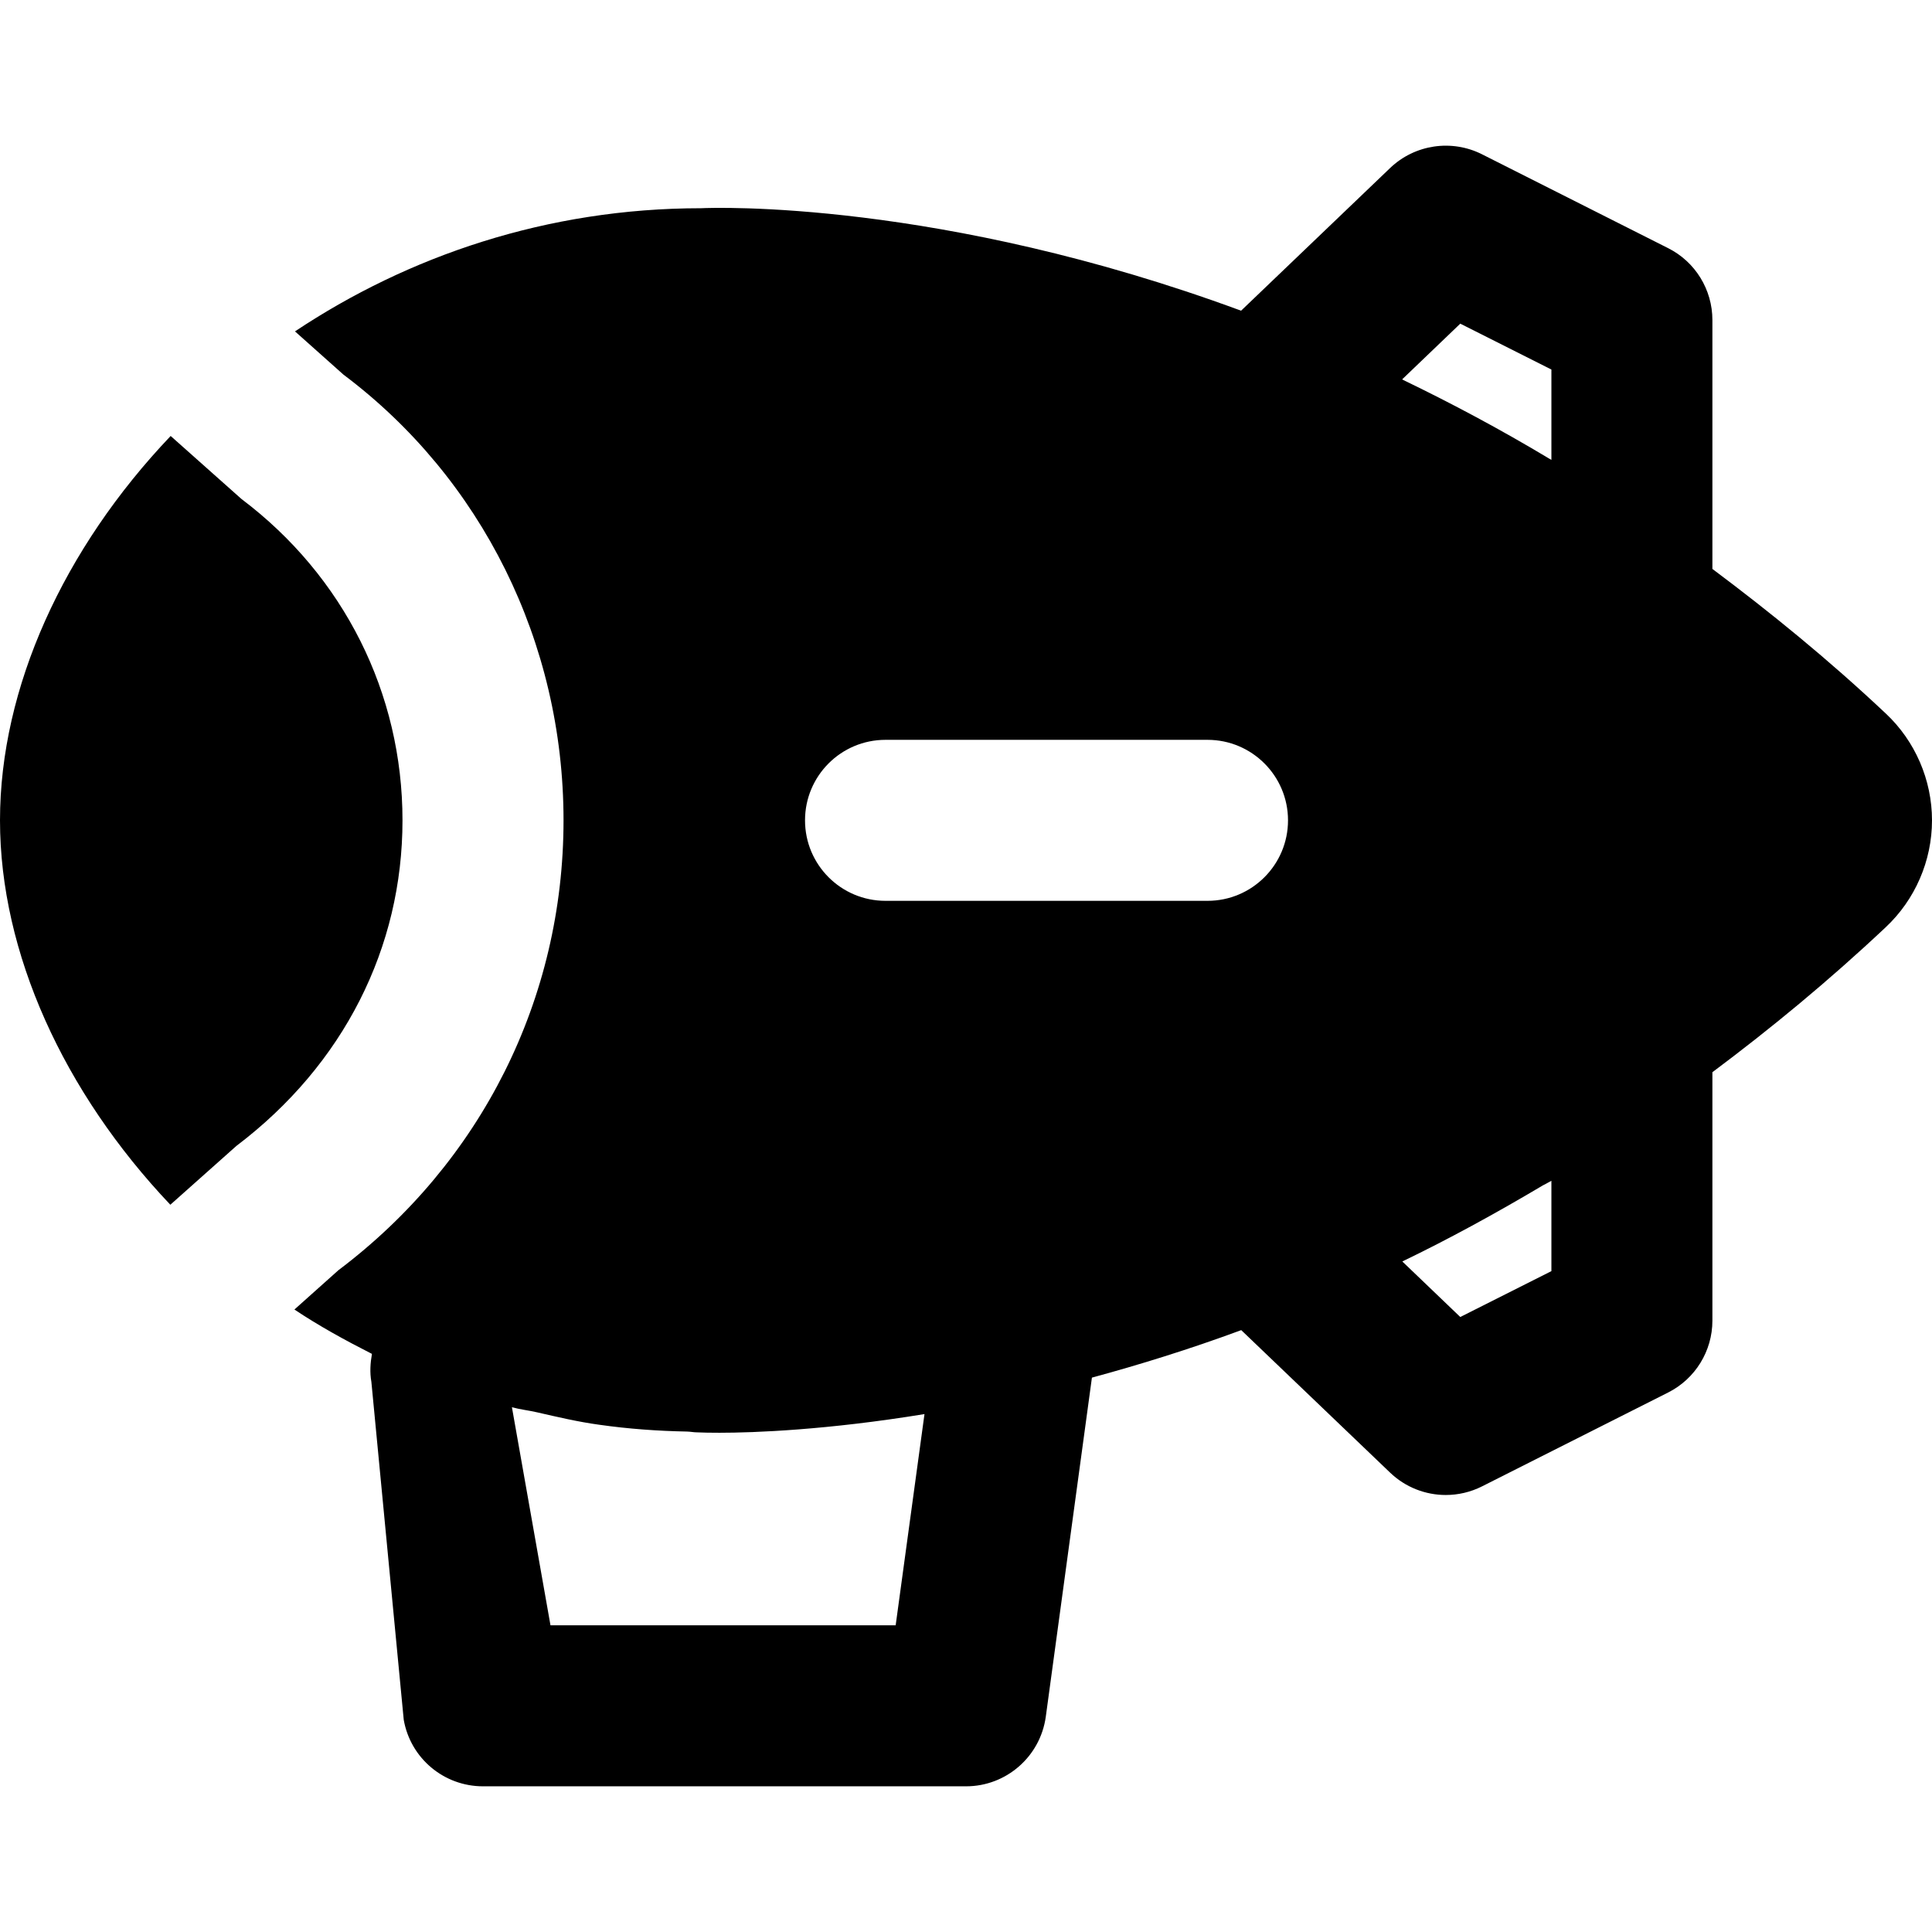
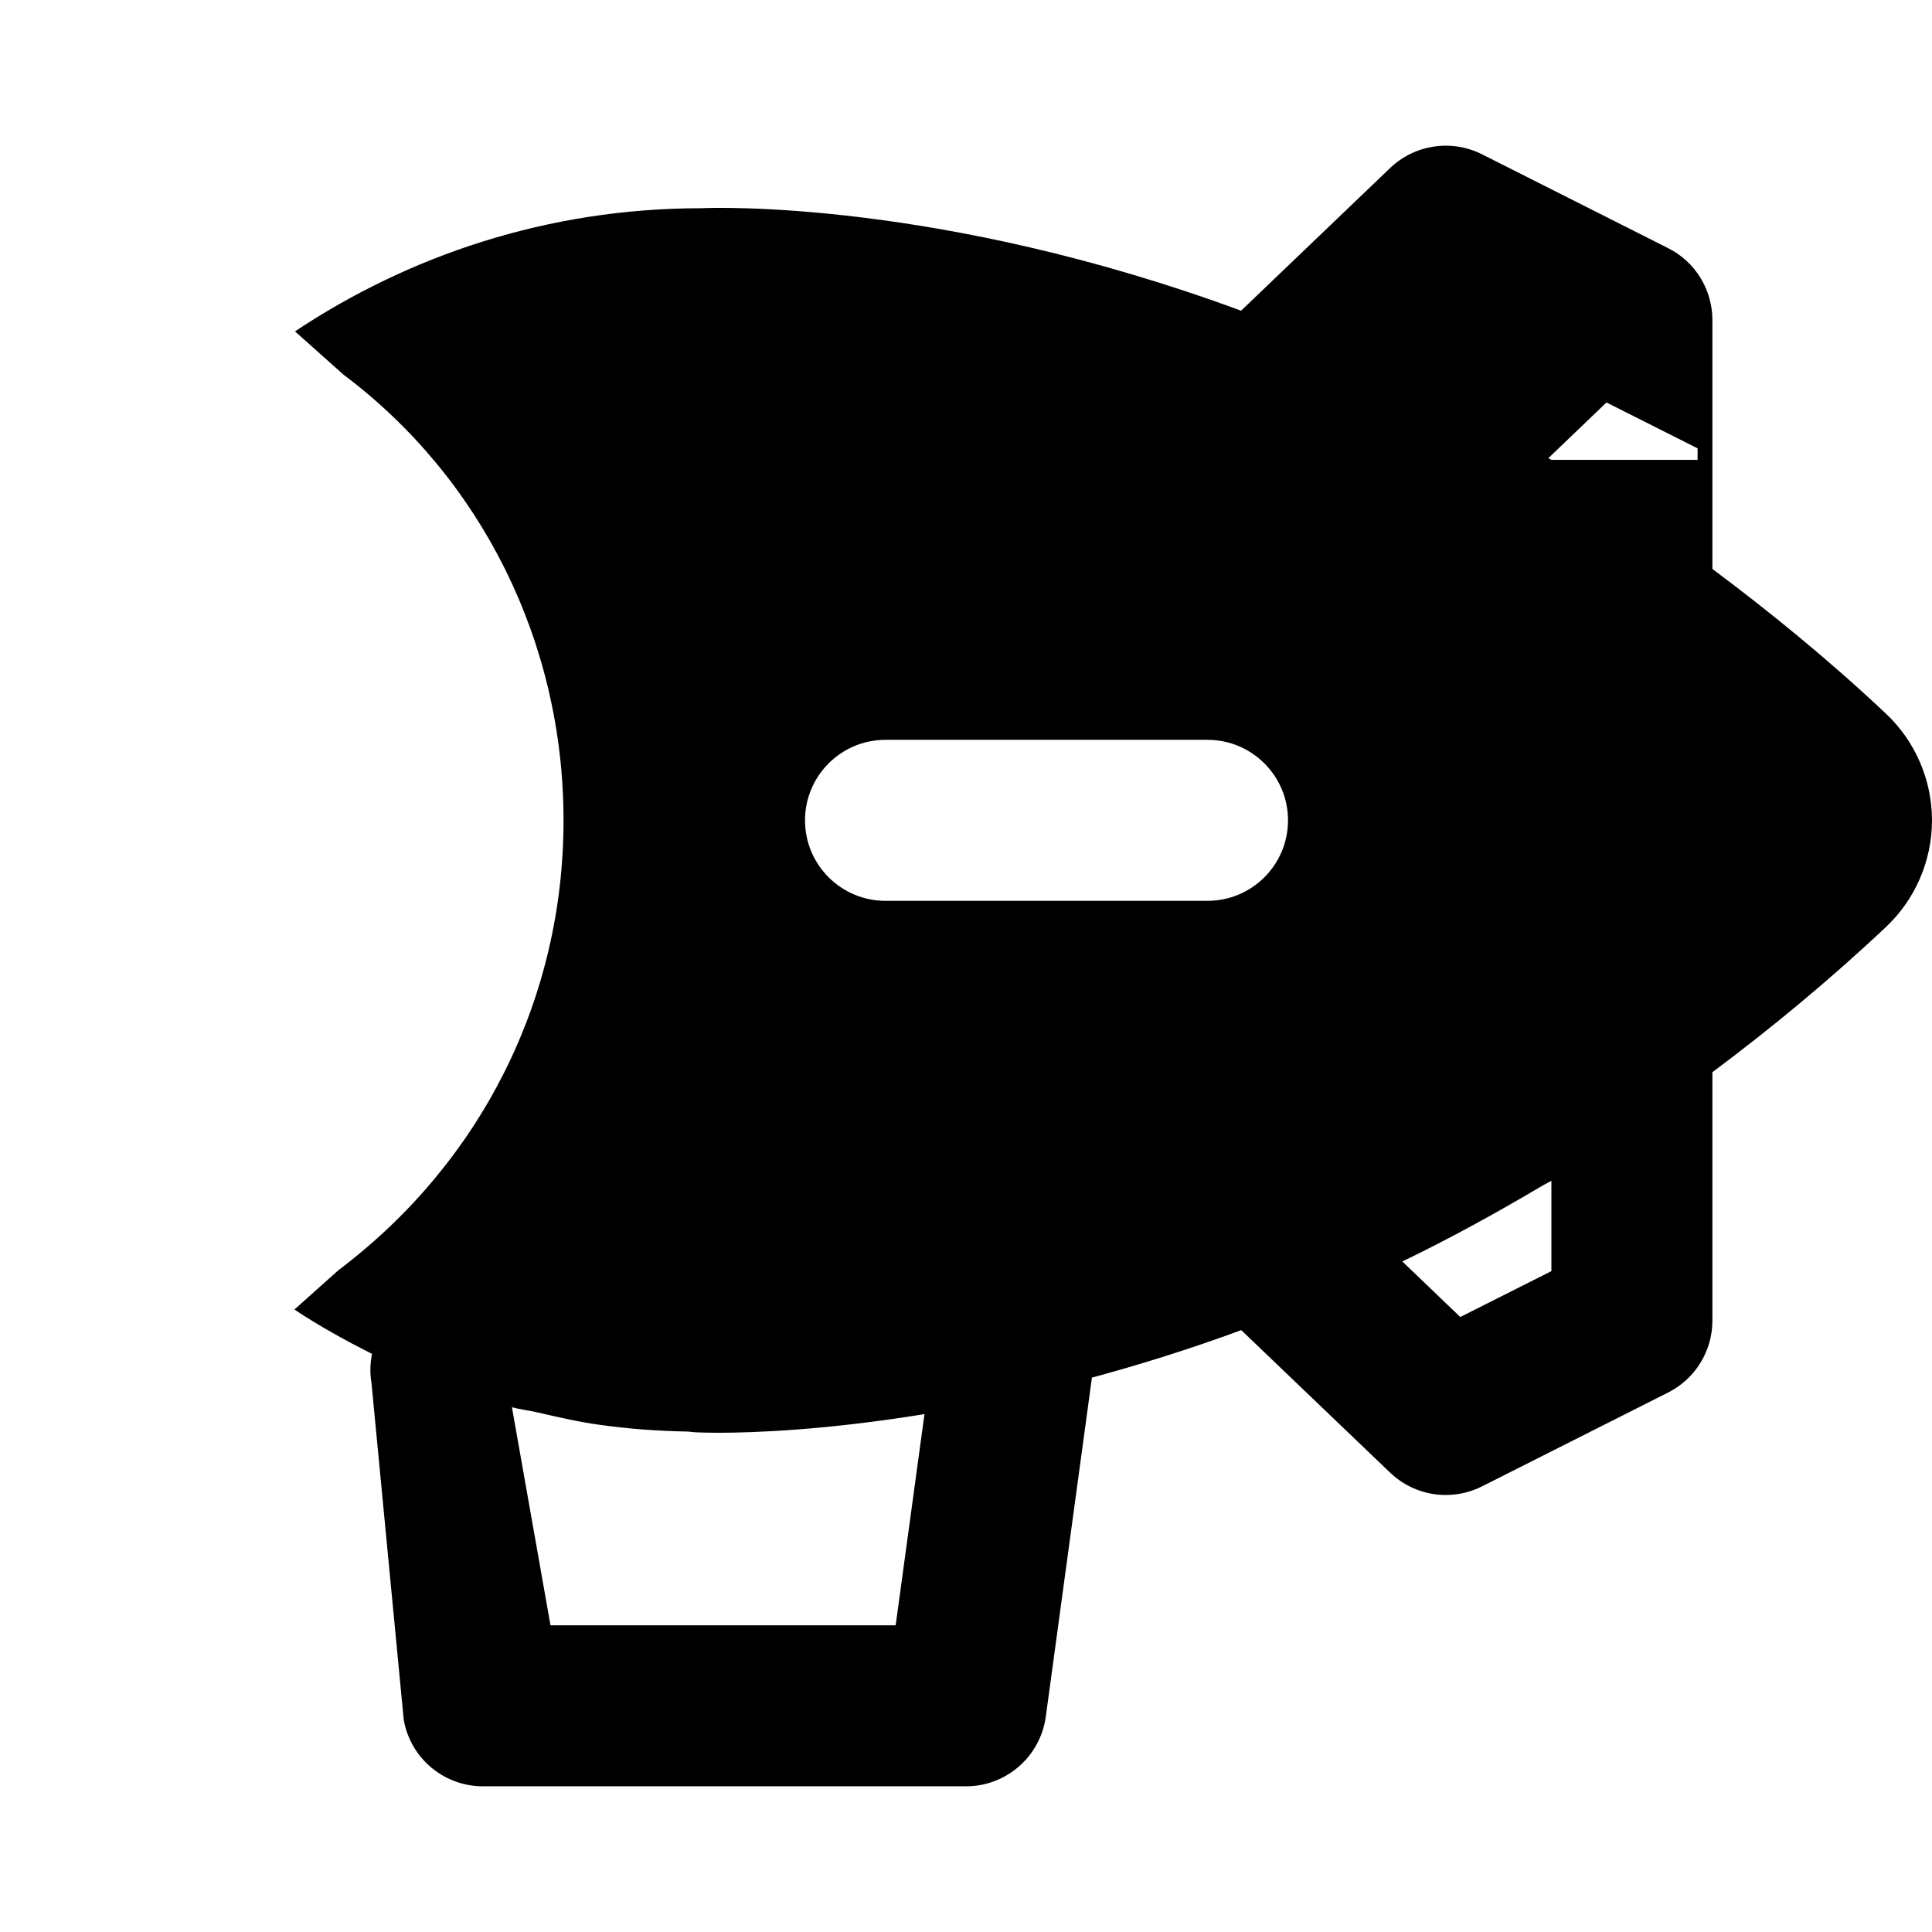
<svg xmlns="http://www.w3.org/2000/svg" version="1.1" id="Layer_1" x="0px" y="0px" viewBox="0 0 512.011 512.011" style="enable-background:new 0 0 512.011 512.011;" xml:space="preserve">
  <g>
    <g>
      <g>
-         <path d="M64,132.246l-18.773-16.704C16.853,145.344,0,182.272,0,217.408c0,35.115,16.875,72.064,45.141,101.867l17.515-15.595     c28.459-21.547,44.011-52.587,44.011-86.272C106.667,183.702,91.115,152.683,64,132.246z" />
-         <path d="M499.765,189.092c-15.275-14.379-30.635-26.859-45.952-38.315V84.815c0-8.064-4.544-15.445-11.733-19.051L392.757,40.89     c-8.043-4.053-17.813-2.624-24.363,3.648L328.907,82.34c-79.744-29.419-139.691-27.328-143.104-27.157     c-40.875,0-77.696,12.715-107.627,32.64l12.843,11.456c36.565,27.435,58.325,70.912,58.325,118.123s-21.76,90.667-59.669,119.232     l-11.648,10.411c6.485,4.331,13.44,8.149,20.544,11.755c-0.427,2.432-0.597,4.907-0.149,7.424l8.576,89.557     c1.792,10.197,10.645,17.621,21.013,17.621h128c10.667,0,19.691-7.893,21.141-18.453l12.224-89.856     c12.501-3.392,25.707-7.467,39.573-12.587l39.445,37.76c4.075,3.904,9.387,5.931,14.763,5.931c3.264,0,6.549-0.747,9.6-2.283     l49.323-24.875c7.189-3.627,11.733-10.987,11.733-19.051v-65.835c15.317-11.456,30.677-24.064,45.931-38.421     c7.808-7.317,12.267-17.643,12.267-28.331S507.552,196.388,499.765,189.092z M237.365,430.735h-91.477l-10.219-57.792     c2.197,0.597,4.437,0.832,6.656,1.344c5.419,1.237,10.816,2.517,16.427,3.285c7.765,1.109,15.552,1.664,23.339,1.813     c0.896,0.021,1.749,0.213,2.667,0.213h0.043c0.085,0,0.448,0.021,0.597,0.021h0.021h0.021c0.917,0.043,2.539,0.085,5.227,0.085     c9.195,0,28.48-0.725,54.336-4.949L237.365,430.735z M320.011,238.735h-85.333c-11.797,0-21.333-9.557-21.333-21.333     s9.536-21.333,21.333-21.333h85.333c11.776,0,21.333,9.557,21.333,21.333S331.787,238.735,320.011,238.735z M411.147,336.868     l-24.149,12.16l-15.36-14.72c12.181-5.867,24.64-12.672,37.248-20.16c0.747-0.427,1.515-0.768,2.261-1.216V336.868z      M411.147,121.871c-0.149-0.085-0.299-0.149-0.427-0.235c-13.141-7.893-26.069-14.763-38.741-20.885     c-0.128-0.064-0.235-0.149-0.384-0.213l15.403-14.763l24.149,12.16V121.871z" />
+         <path d="M499.765,189.092c-15.275-14.379-30.635-26.859-45.952-38.315V84.815c0-8.064-4.544-15.445-11.733-19.051L392.757,40.89     c-8.043-4.053-17.813-2.624-24.363,3.648L328.907,82.34c-79.744-29.419-139.691-27.328-143.104-27.157     c-40.875,0-77.696,12.715-107.627,32.64l12.843,11.456c36.565,27.435,58.325,70.912,58.325,118.123s-21.76,90.667-59.669,119.232     l-11.648,10.411c6.485,4.331,13.44,8.149,20.544,11.755c-0.427,2.432-0.597,4.907-0.149,7.424l8.576,89.557     c1.792,10.197,10.645,17.621,21.013,17.621h128c10.667,0,19.691-7.893,21.141-18.453l12.224-89.856     c12.501-3.392,25.707-7.467,39.573-12.587l39.445,37.76c4.075,3.904,9.387,5.931,14.763,5.931c3.264,0,6.549-0.747,9.6-2.283     l49.323-24.875c7.189-3.627,11.733-10.987,11.733-19.051v-65.835c15.317-11.456,30.677-24.064,45.931-38.421     c7.808-7.317,12.267-17.643,12.267-28.331S507.552,196.388,499.765,189.092z M237.365,430.735h-91.477l-10.219-57.792     c2.197,0.597,4.437,0.832,6.656,1.344c5.419,1.237,10.816,2.517,16.427,3.285c7.765,1.109,15.552,1.664,23.339,1.813     c0.896,0.021,1.749,0.213,2.667,0.213h0.043c0.085,0,0.448,0.021,0.597,0.021h0.021h0.021c0.917,0.043,2.539,0.085,5.227,0.085     c9.195,0,28.48-0.725,54.336-4.949L237.365,430.735z M320.011,238.735h-85.333c-11.797,0-21.333-9.557-21.333-21.333     s9.536-21.333,21.333-21.333h85.333c11.776,0,21.333,9.557,21.333,21.333S331.787,238.735,320.011,238.735z M411.147,336.868     l-24.149,12.16l-15.36-14.72c12.181-5.867,24.64-12.672,37.248-20.16c0.747-0.427,1.515-0.768,2.261-1.216V336.868z      M411.147,121.871c-0.149-0.085-0.299-0.149-0.427-0.235c-0.128-0.064-0.235-0.149-0.384-0.213l15.403-14.763l24.149,12.16V121.871z" />
      </g>
    </g>
  </g>
  <g>
</g>
  <g>
</g>
  <g>
</g>
  <g>
</g>
  <g>
</g>
  <g>
</g>
  <g>
</g>
  <g>
</g>
  <g>
</g>
  <g>
</g>
  <g>
</g>
  <g>
</g>
  <g>
</g>
  <g>
</g>
  <g>
</g>
</svg>